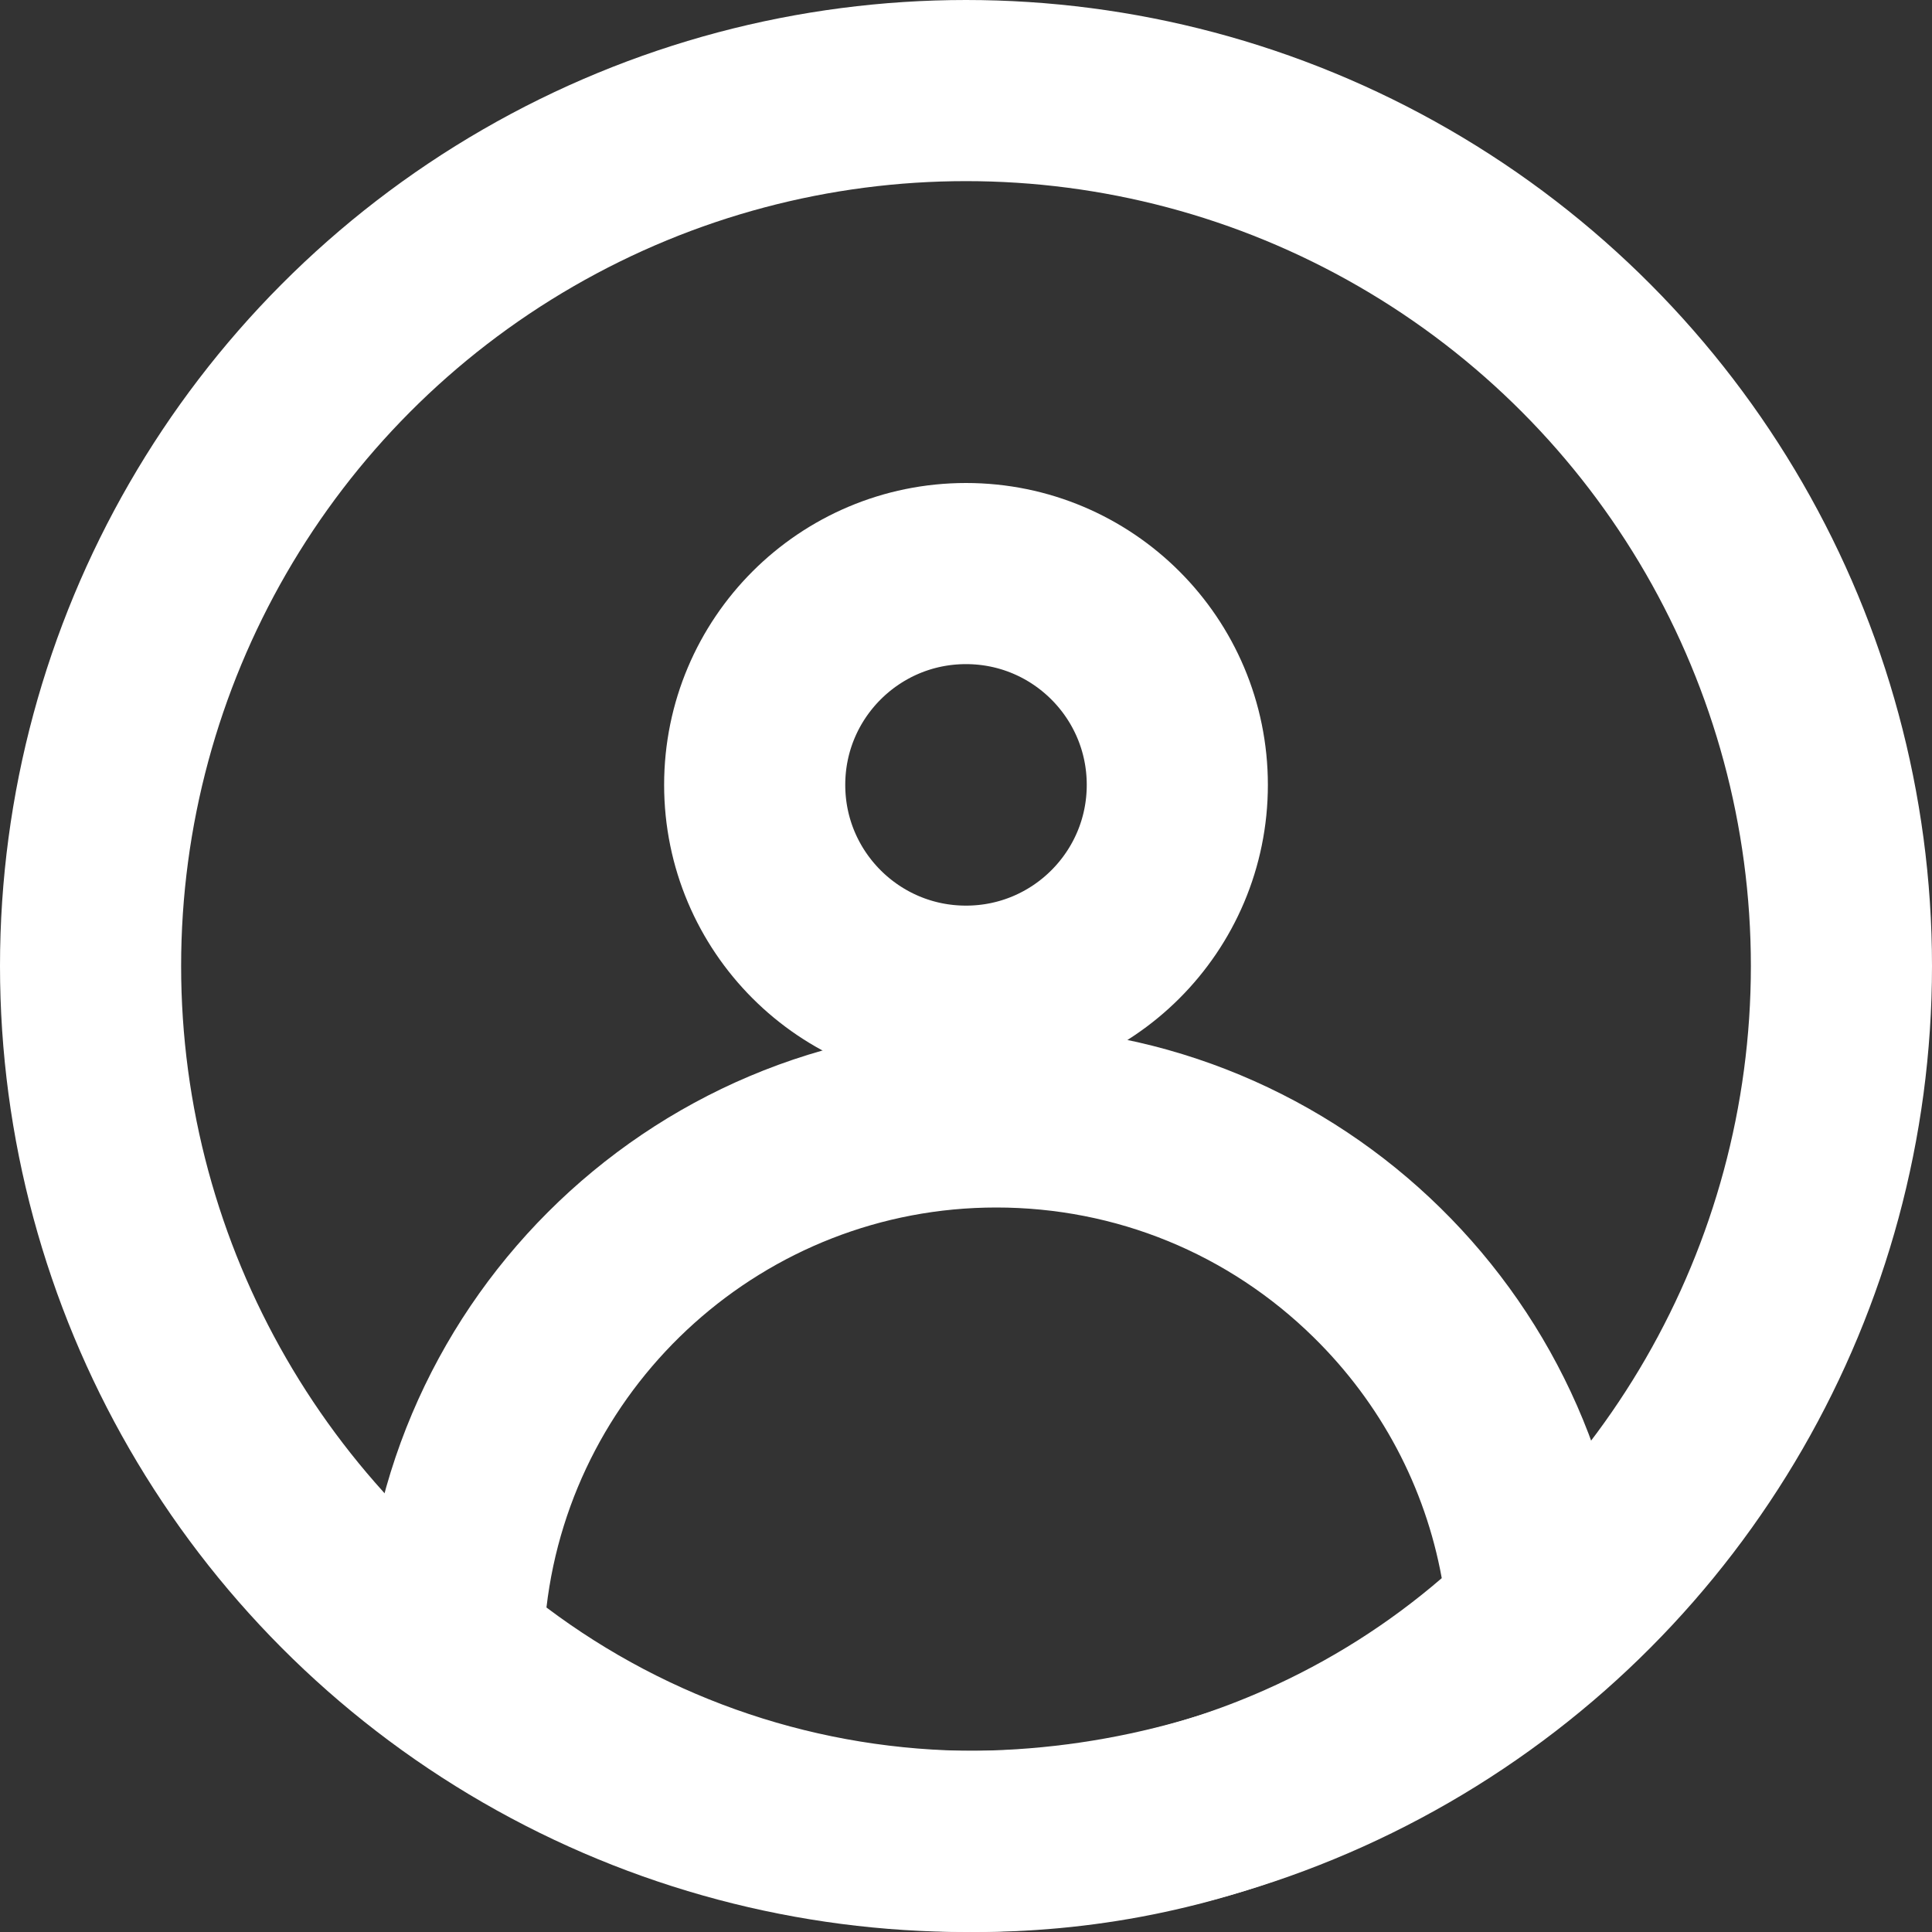
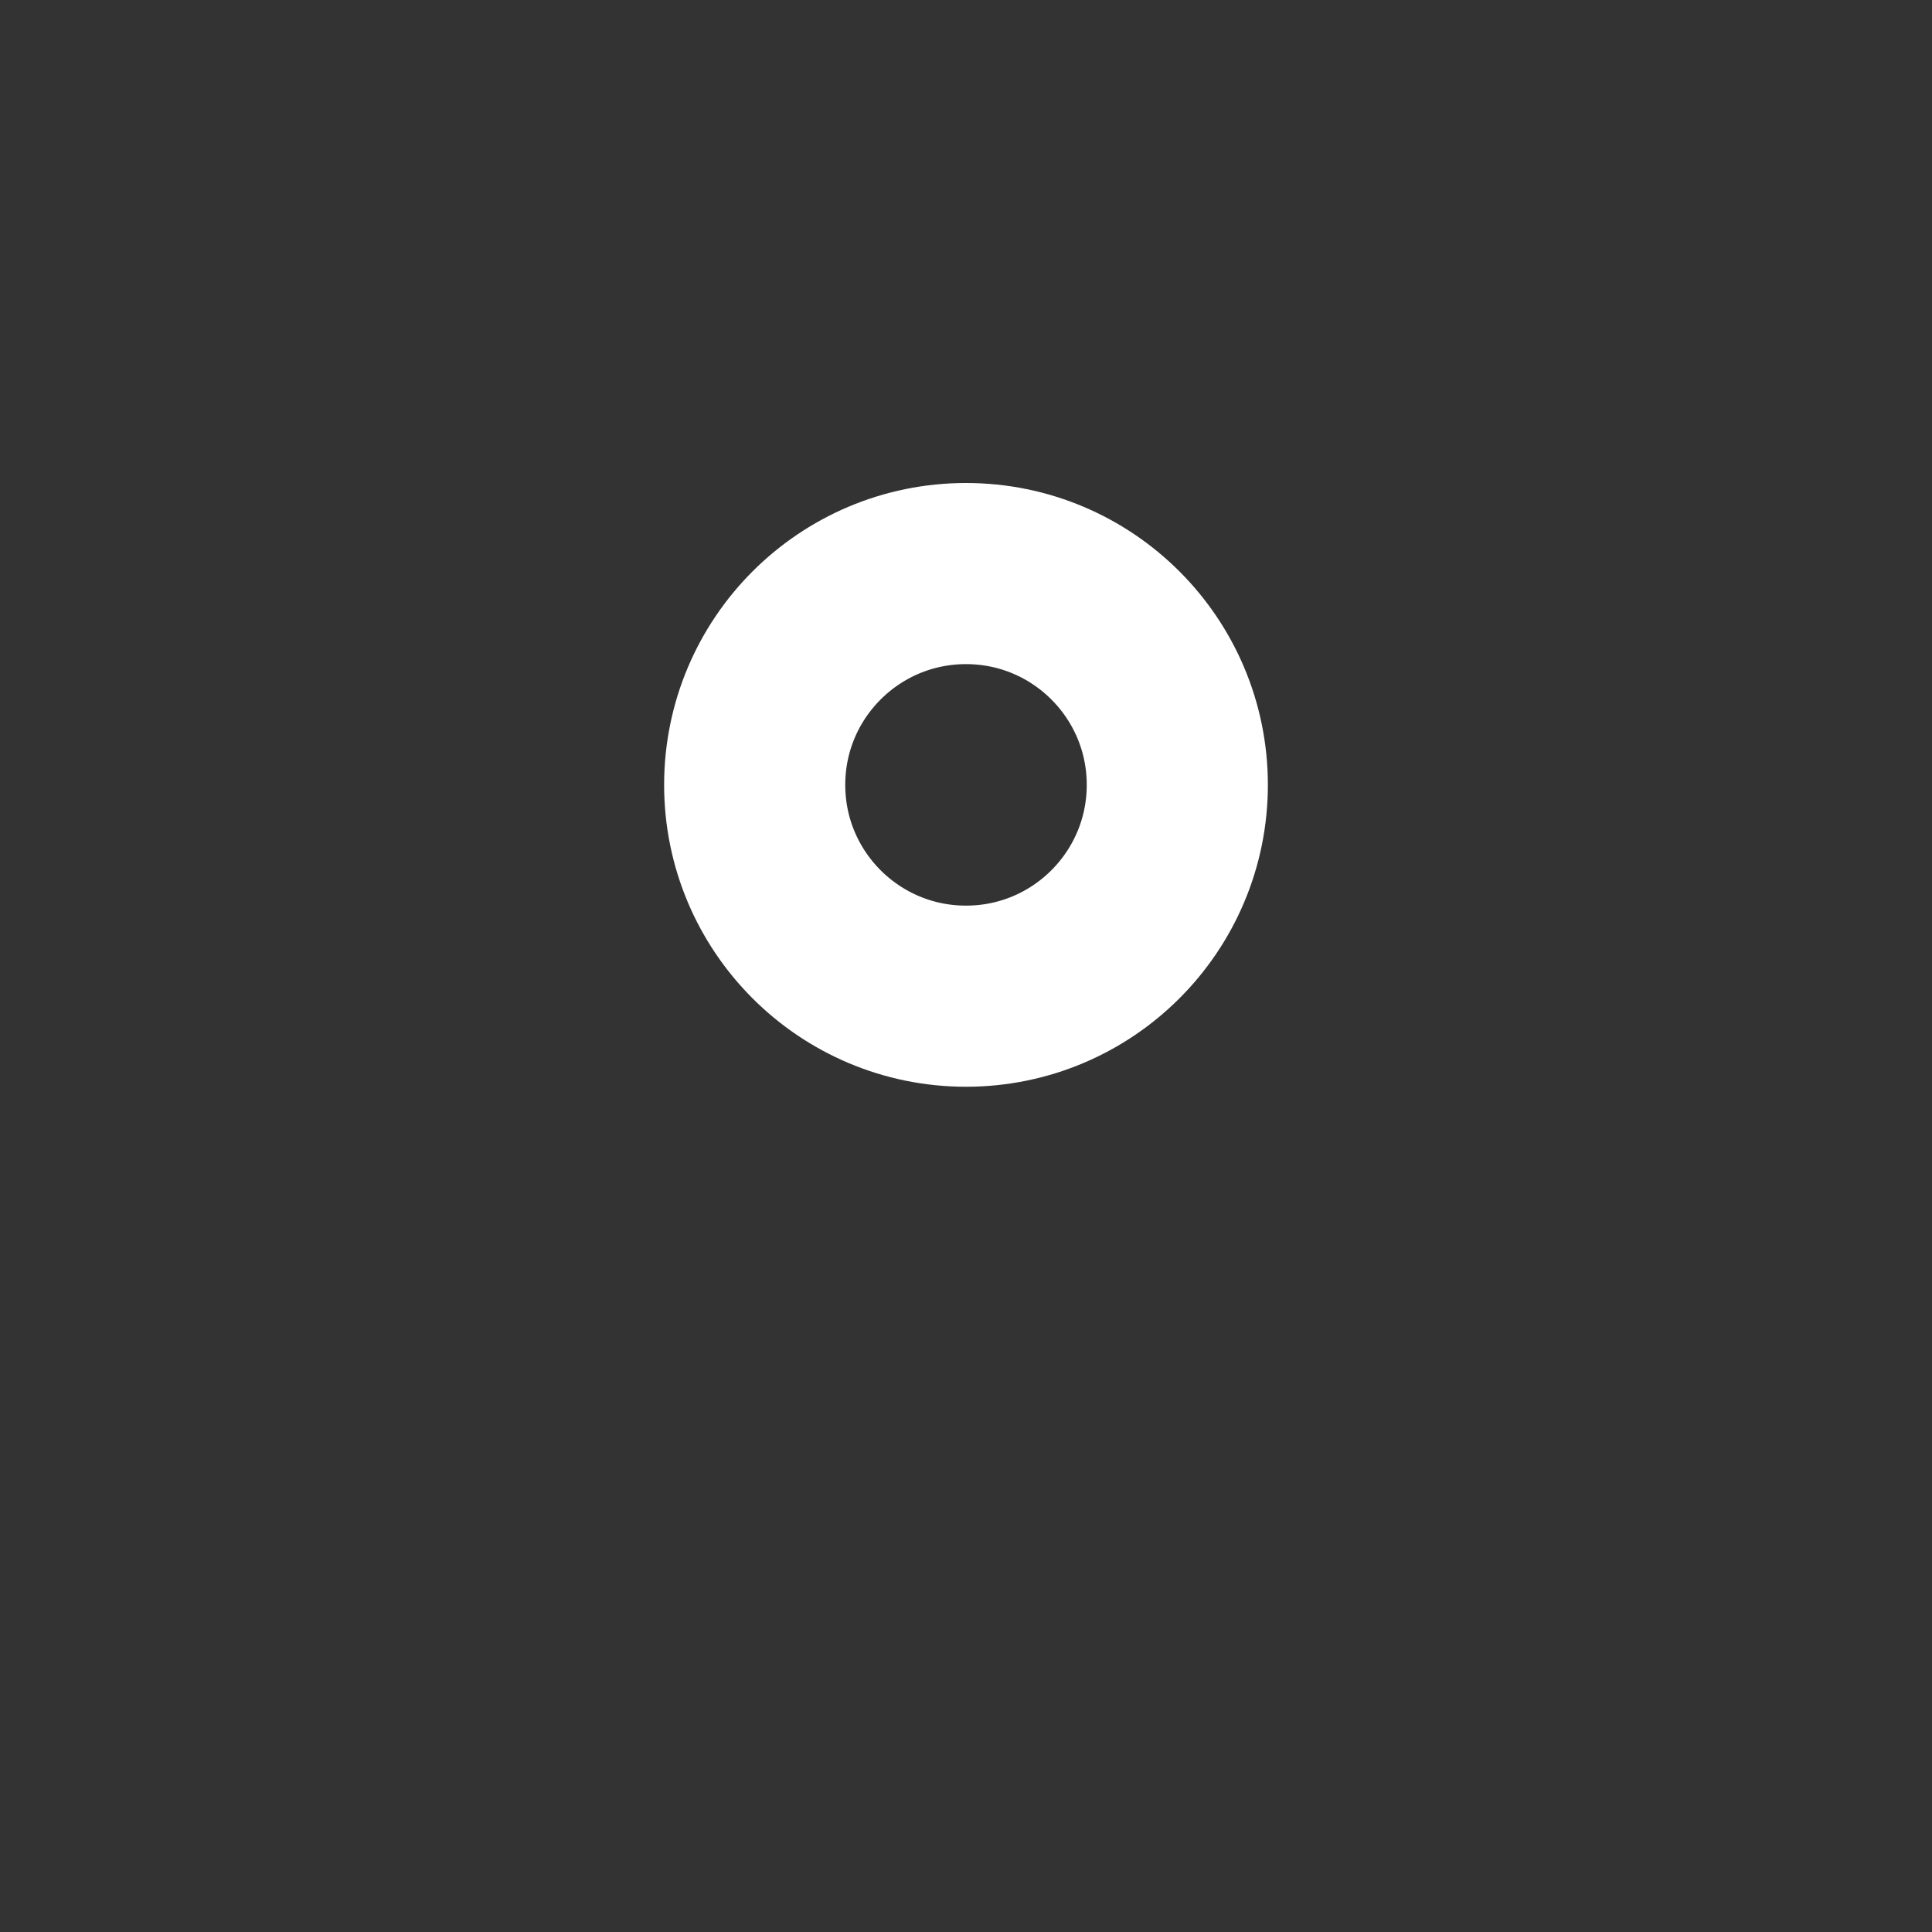
<svg xmlns="http://www.w3.org/2000/svg" width="32" height="32" viewBox="0 0 32 32">
  <rect x="0" y="0" width="32" height="32" fill="#333333" stroke="none" />
  <g id="Grupo_1376" data-name="Grupo 1376" transform="translate(-0.414 -0.184)">
    <g id="Intersección_2" data-name="Intersección 2" transform="translate(6.414 17.184)" fill="none">
-       <path d="M.006,10.979C0,10.864,0,10.749,0,10.634V10.5a10.5,10.5,0,0,1,21-.2A14.819,14.819,0,0,1,10.163,15,14.8,14.8,0,0,1,.006,10.979Z" stroke="none" />
-       <path d="M 10.163 12 C 11.829 12 13.439 11.661 14.949 10.992 C 16.017 10.519 16.999 9.898 17.88 9.139 C 17.605 7.631 16.873 6.245 15.758 5.15 C 14.347 3.763 12.48 3 10.501 3 C 6.662 3 3.487 5.9 3.051 9.625 C 5.097 11.165 7.579 12 10.163 12 M 10.163 15 C 6.238 15 2.667 13.474 0.006 10.979 C 0.002 10.864 4.330444198785699e-07 10.749 4.330444198785699e-07 10.634 L 4.330444198785699e-07 10.502 C 4.330444198785699e-07 4.703 4.702 2.037048290048915e-07 10.501 2.037048290048915e-07 C 16.233 2.037048290048915e-07 20.892 4.592 21.001 10.298 C 18.284 13.193 14.433 15 10.163 15 Z" stroke="none" fill="#fff" />
-     </g>
+       </g>
    <g id="Elipse_12" data-name="Elipse 12" transform="translate(0.414 0.184)" fill="none" stroke="#fff" stroke-width="3">
-       <circle cx="16" cy="16" r="16" stroke="none" />
-       <circle cx="16" cy="16" r="14.5" fill="none" />
-     </g>
+       </g>
    <g id="Elipse_14" data-name="Elipse 14" transform="translate(11.414 8.184)" fill="none" stroke="#fff" stroke-width="3">
-       <circle cx="5" cy="5" r="5" stroke="none" />
      <circle cx="5" cy="5" r="3.5" fill="none" />
    </g>
  </g>
</svg>